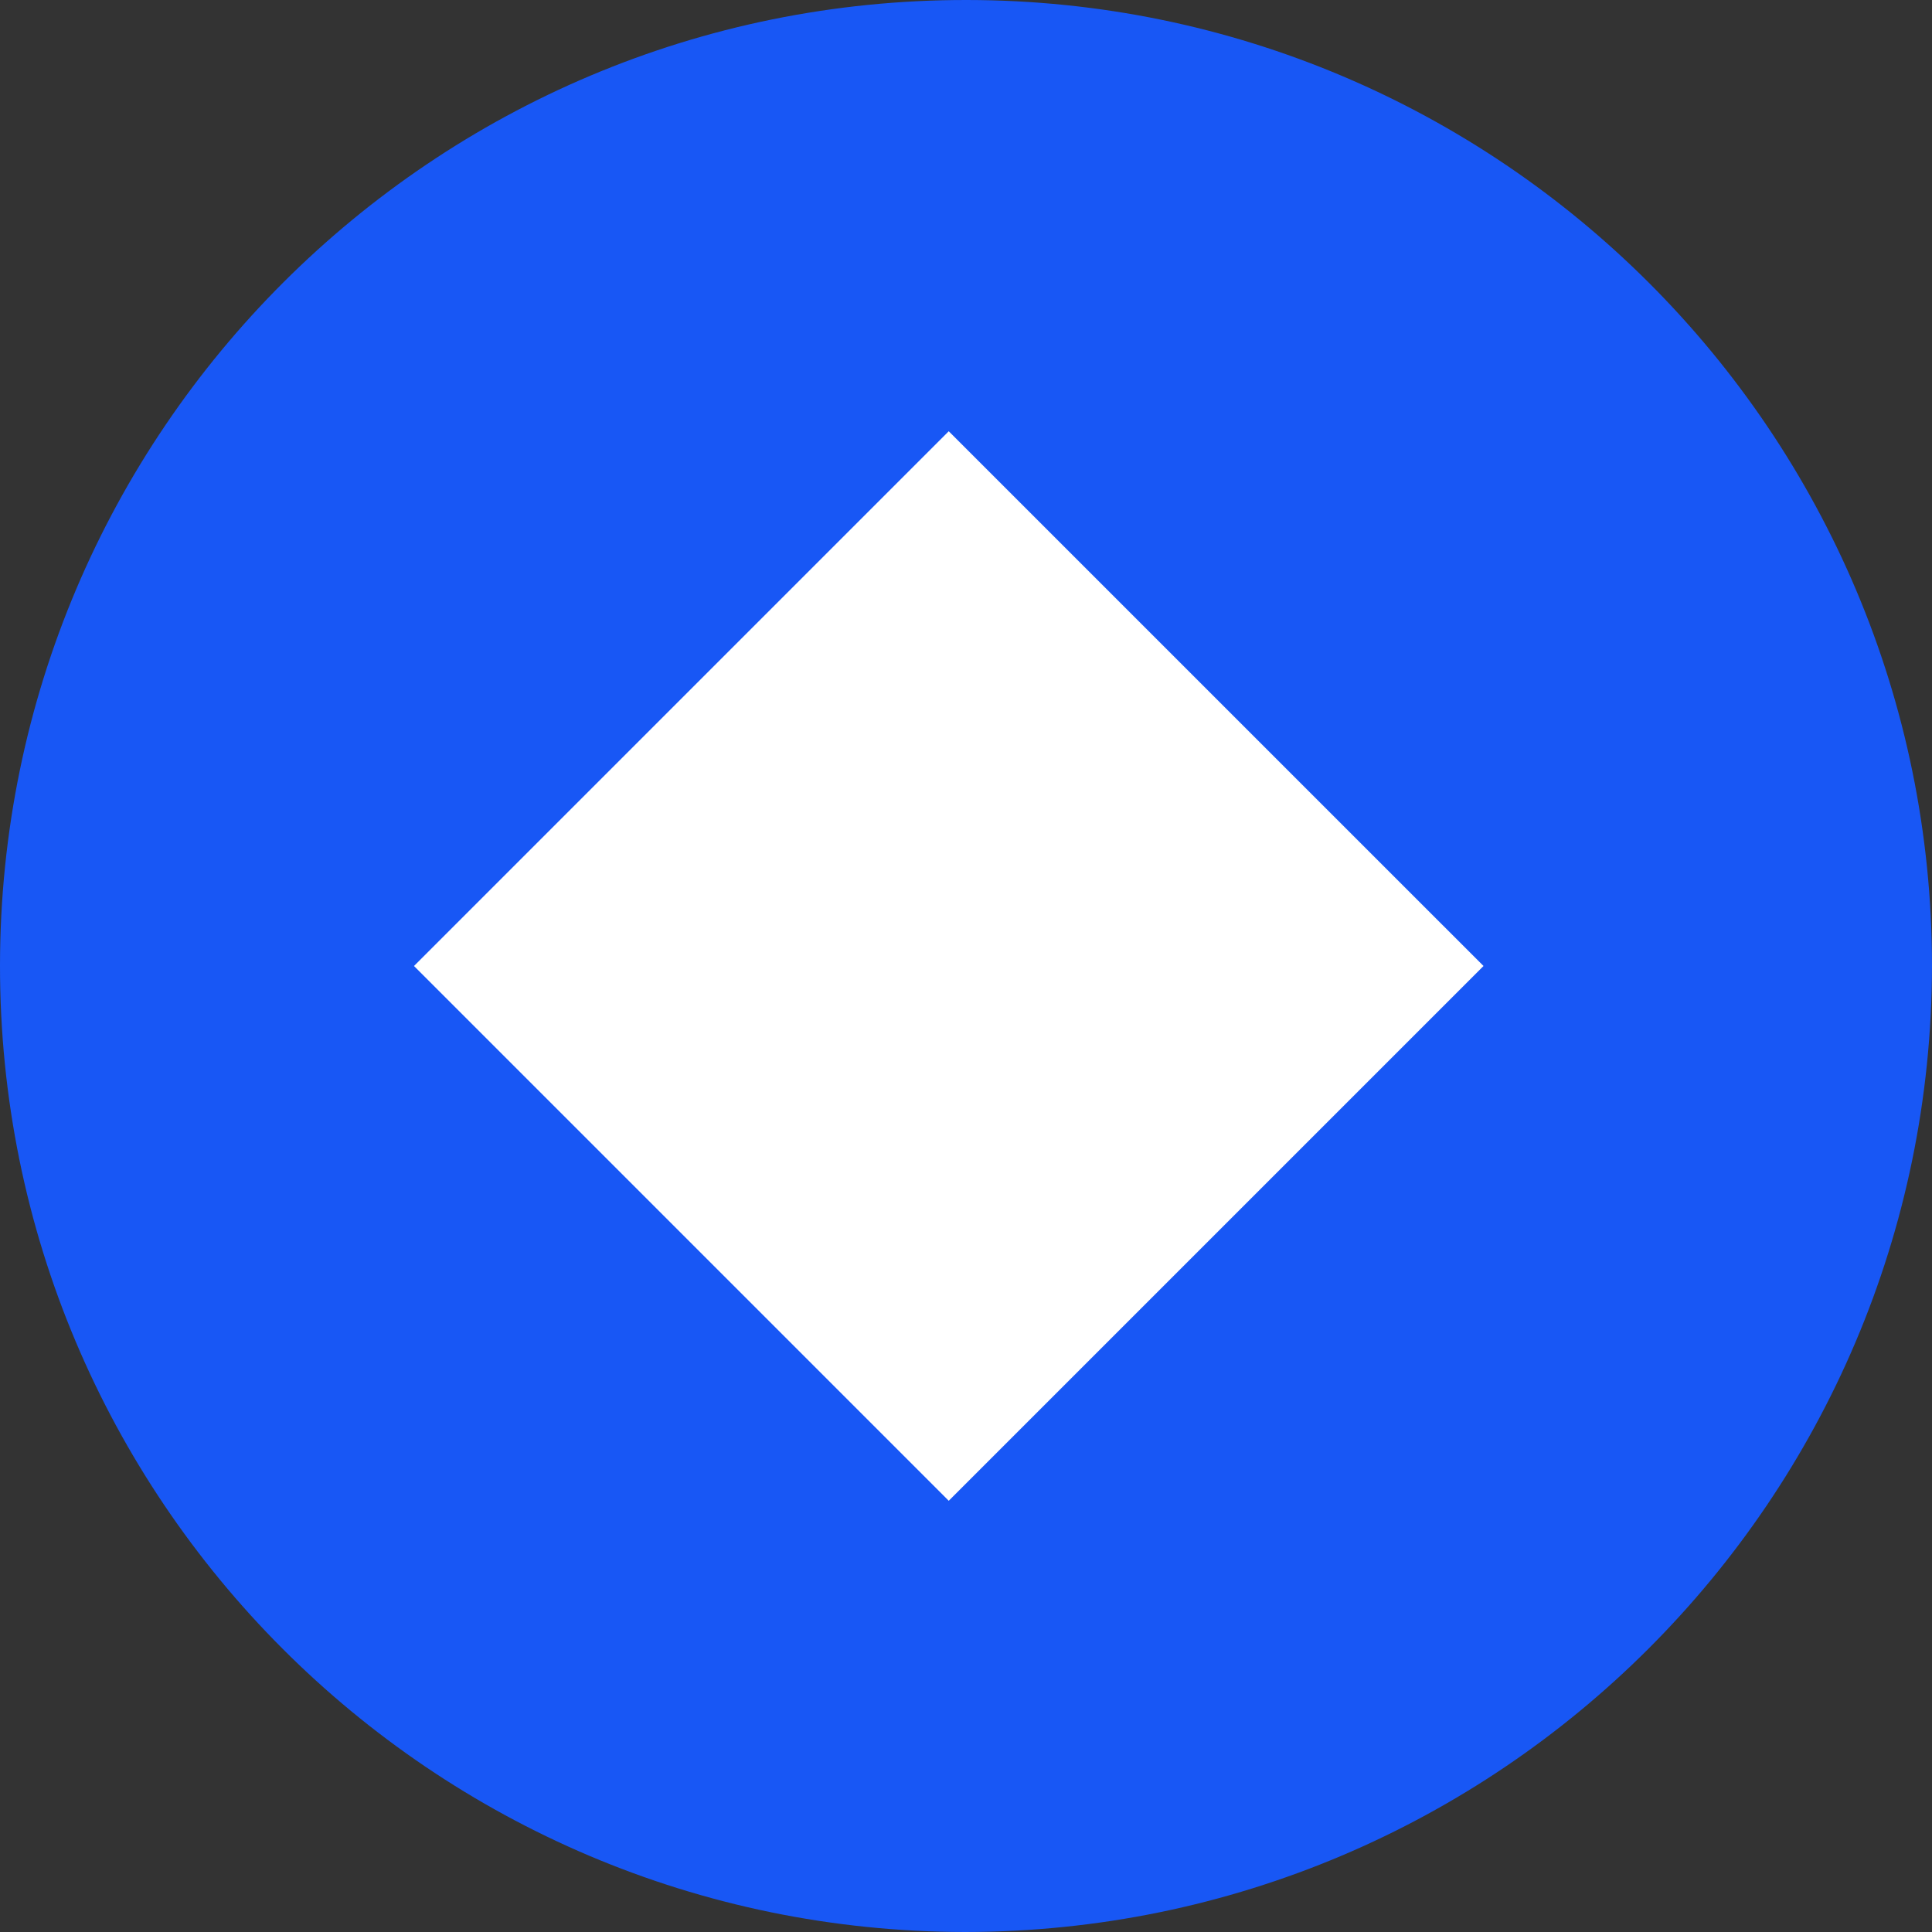
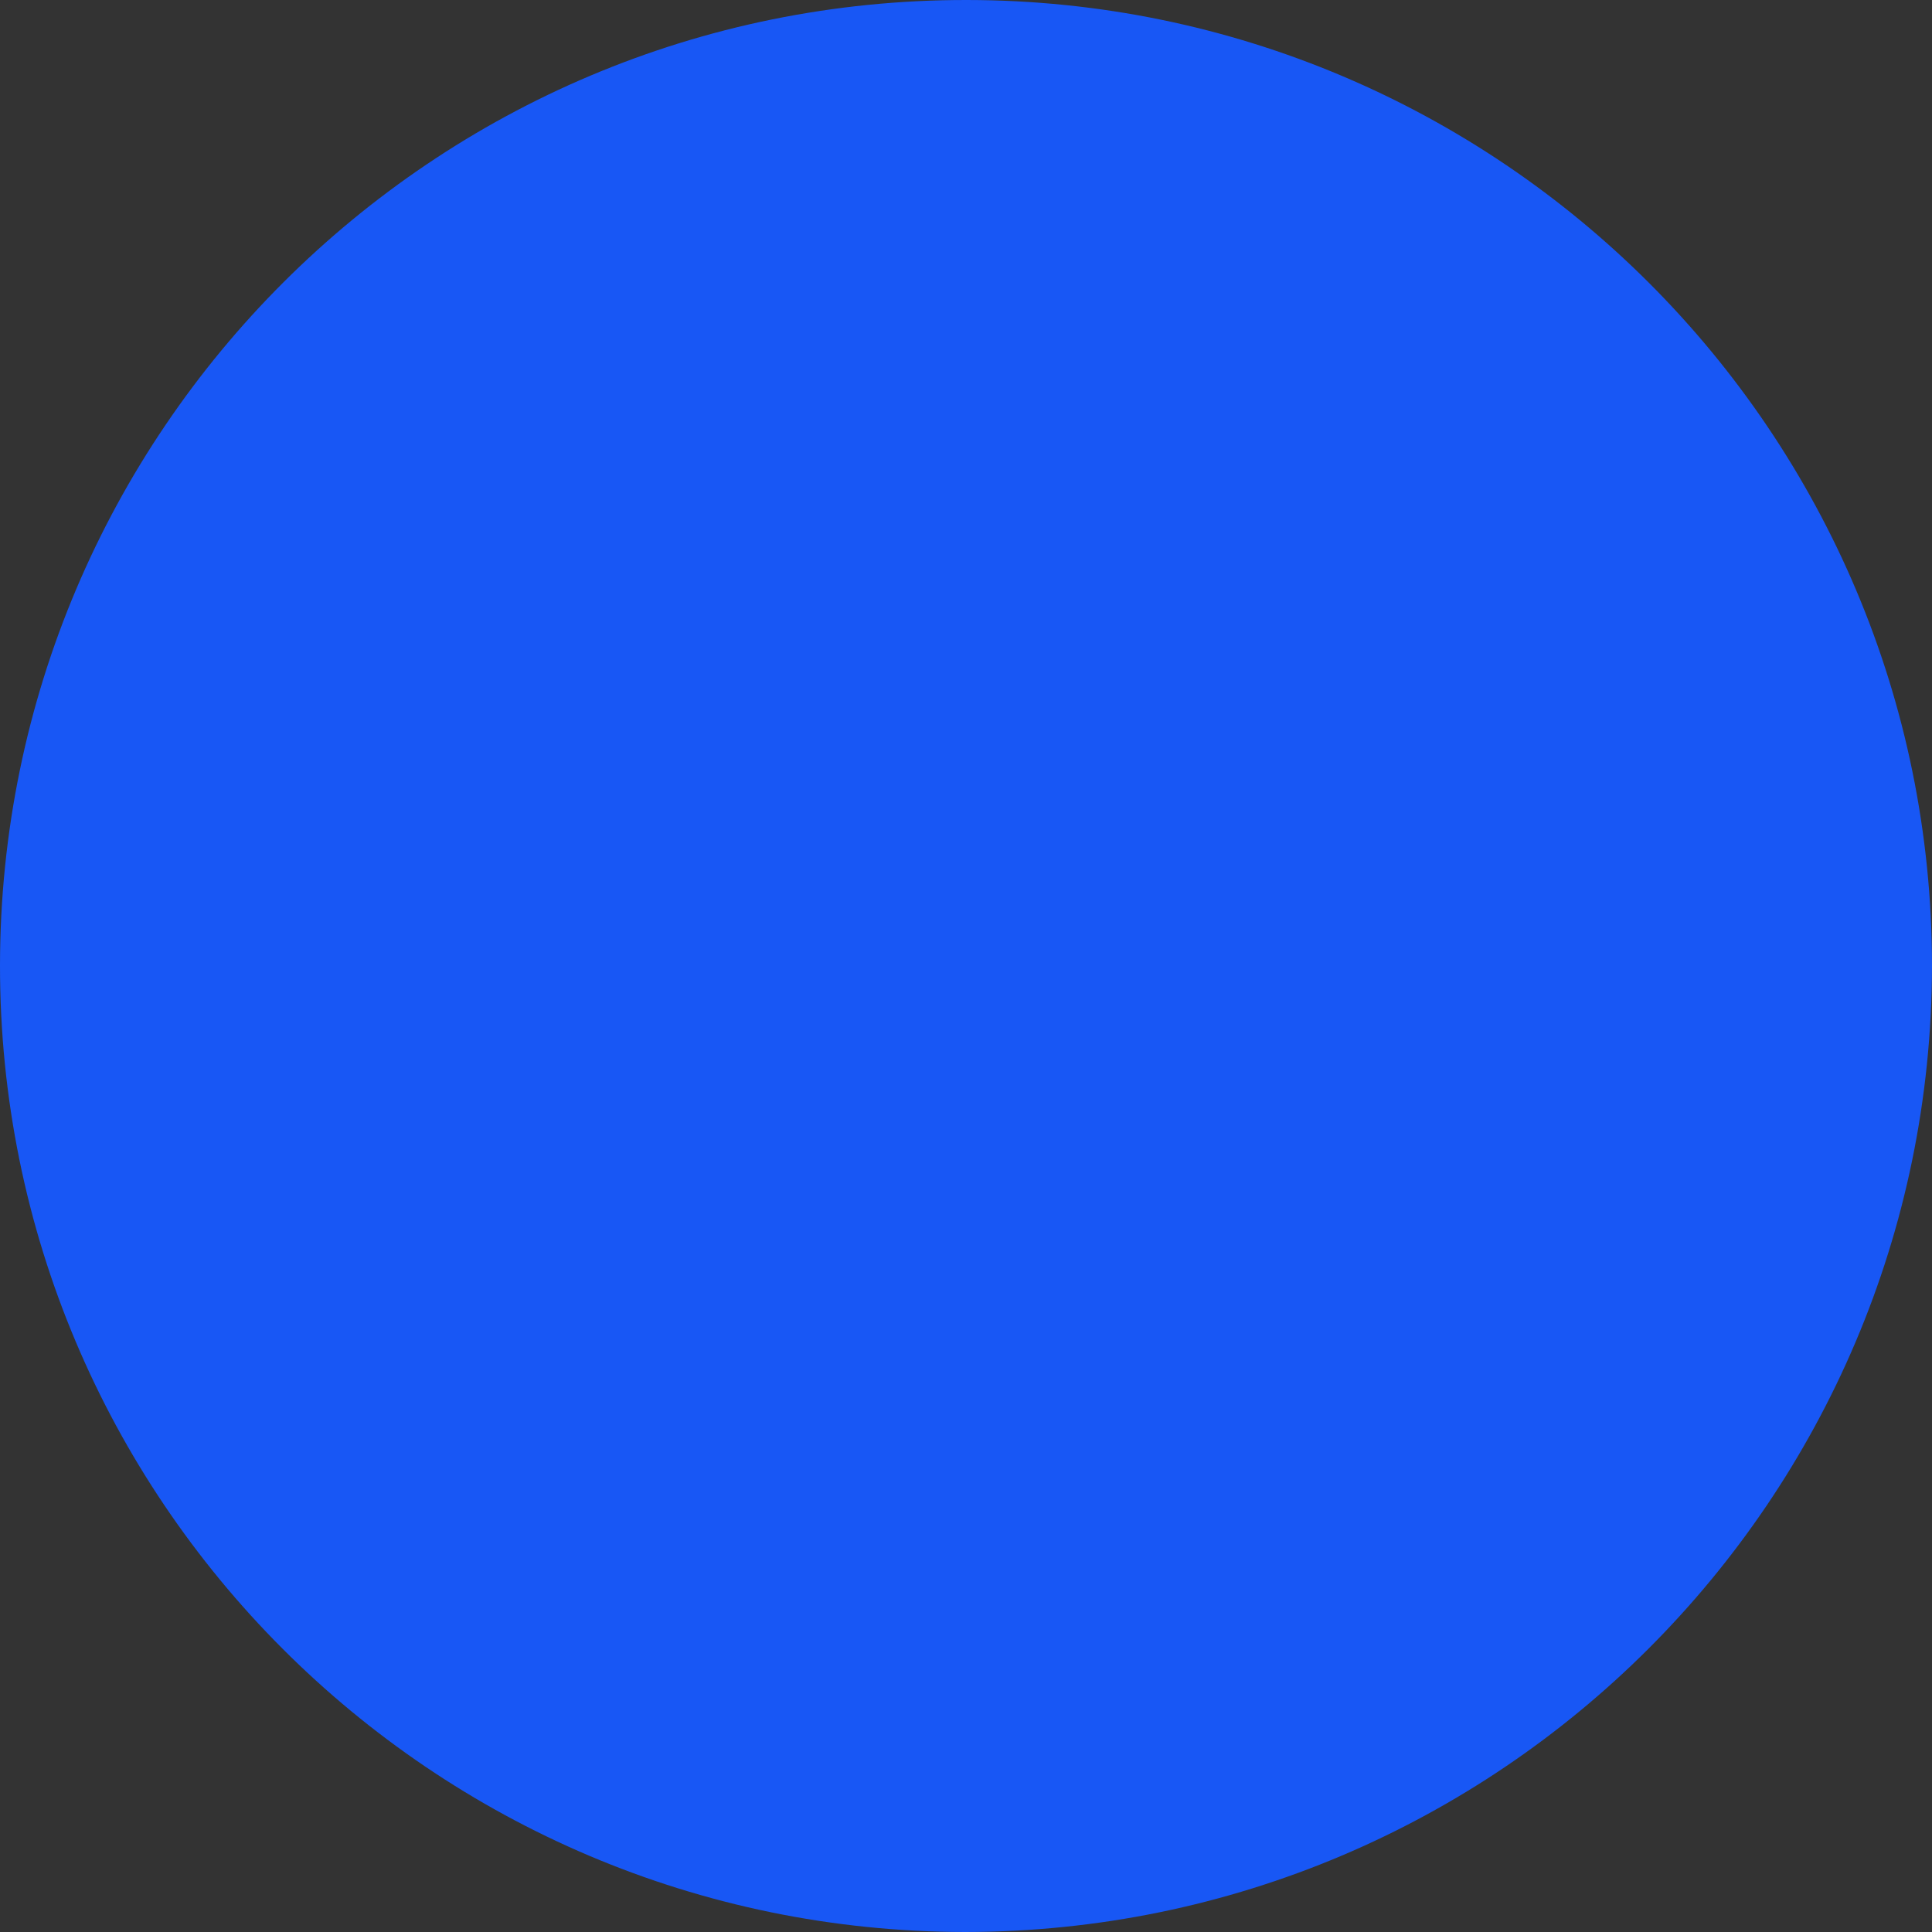
<svg xmlns="http://www.w3.org/2000/svg" width="60" height="60" viewBox="0 0 60 60" fill="none">
  <rect x="0" y="0" width="60" height="60" fill="#333333" stroke="none" />
-   <path fill-rule="evenodd" clip-rule="evenodd" d="M29.975 60C13.405 59.984 -0.016 46.544 1.39176e-05 29.975C0.013 13.405 13.453 -0.016 30.022 1.39176e-05C46.582 0.013 60 13.44 60 30C59.975 46.566 46.544 59.984 29.975 60Z" fill="#1857F5" />
-   <path d="M12.857 30L29.464 13.393L46.072 30L29.464 46.608L12.857 30Z" fill="white" />
+   <path fill-rule="evenodd" clip-rule="evenodd" d="M29.975 60C13.405 59.984 -0.016 46.544 1.39176e-05 29.975C0.013 13.405 13.453 -0.016 30.022 1.39176e-05C46.582 0.013 60 13.44 60 30C59.975 46.566 46.544 59.984 29.975 60" fill="#1857F5" />
</svg>